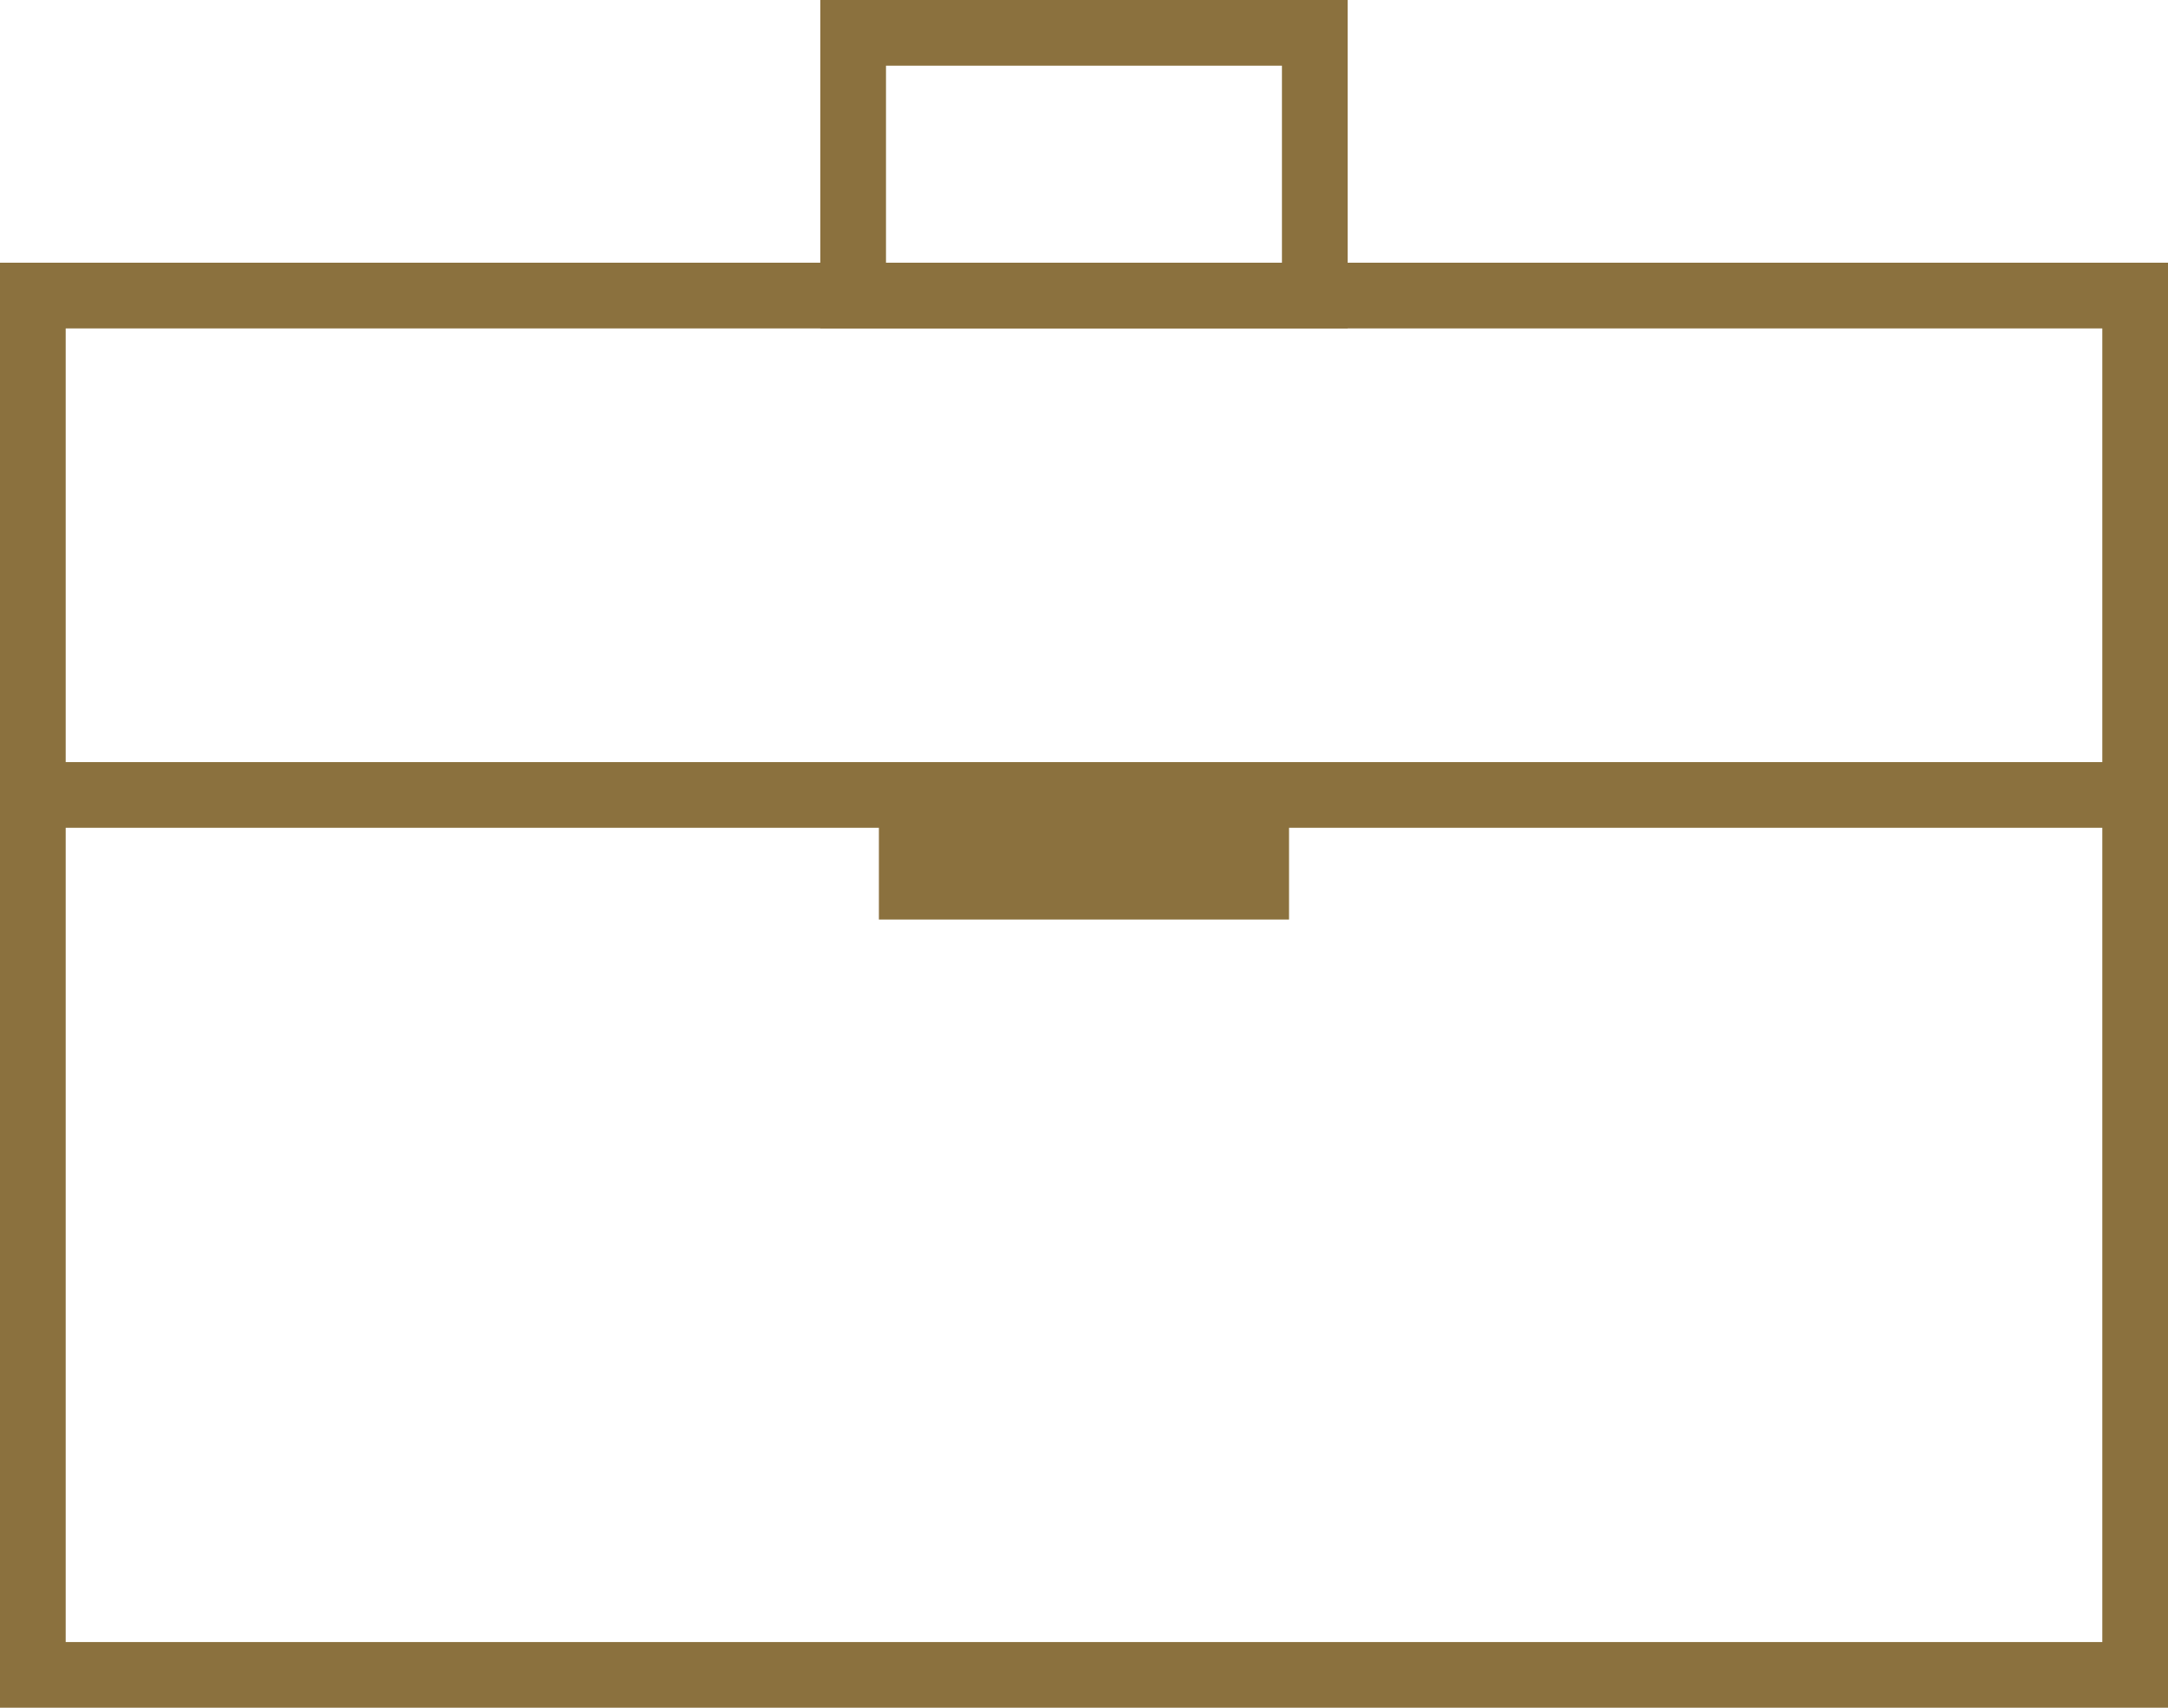
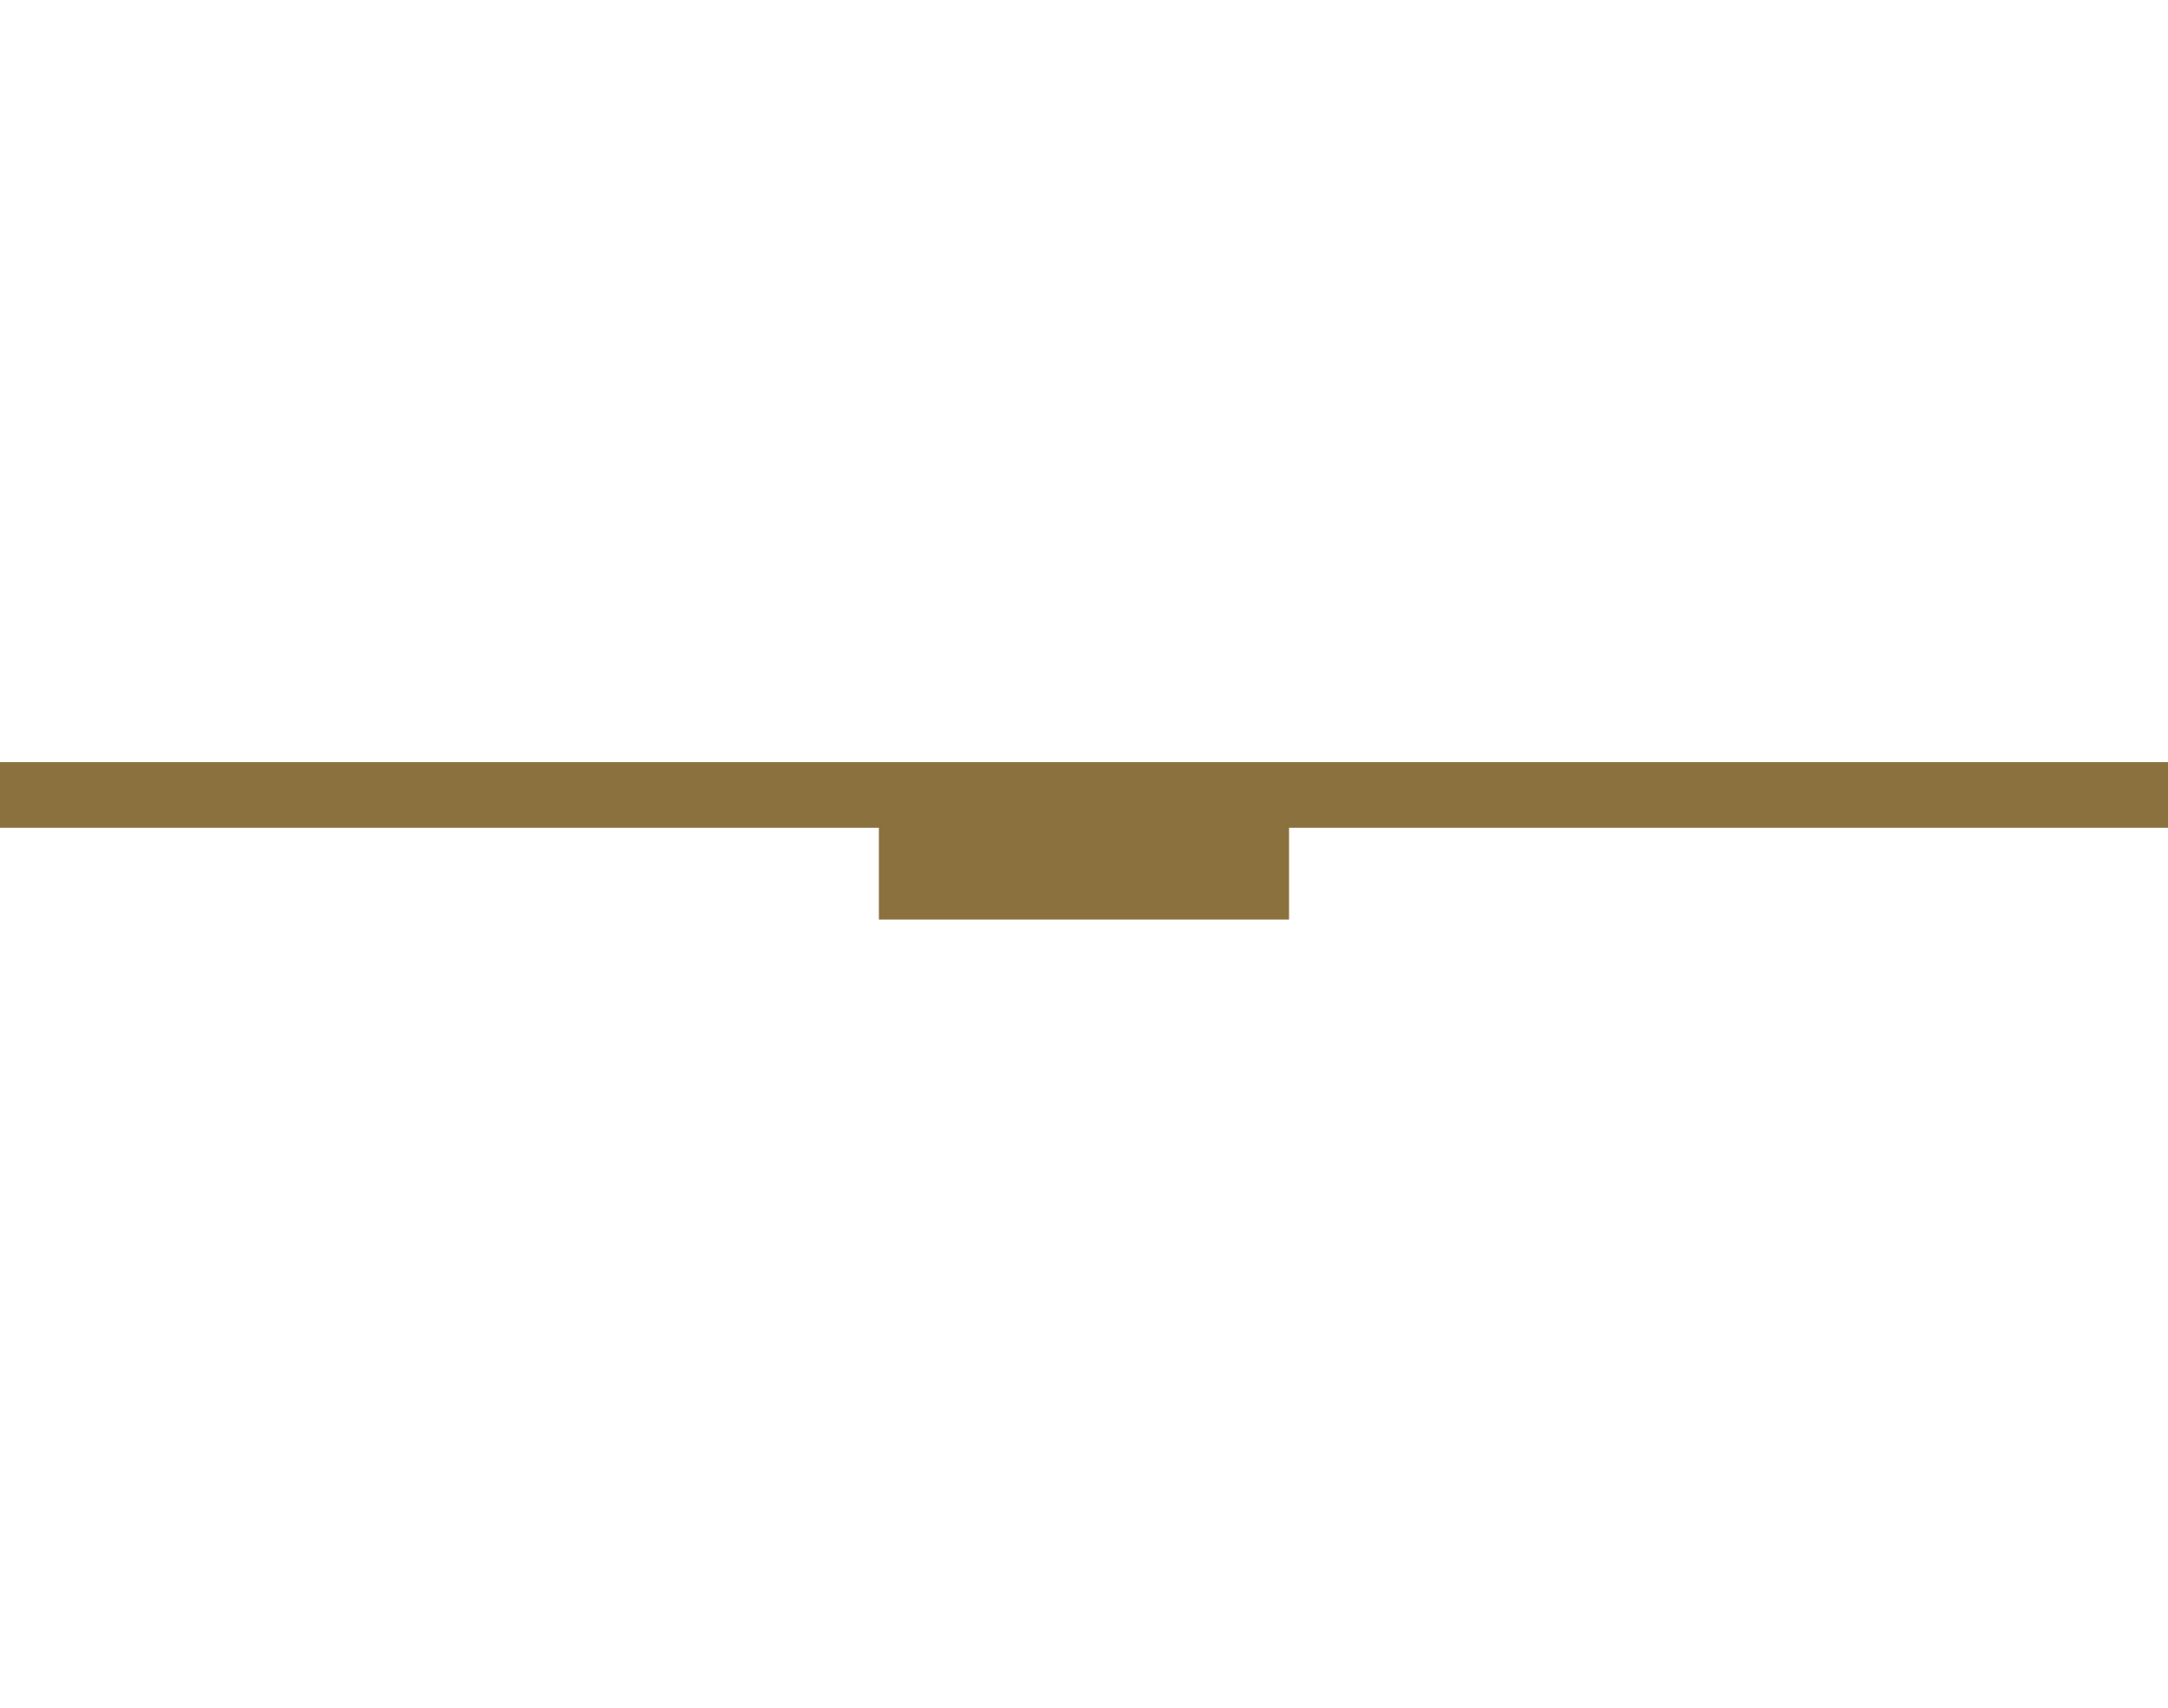
<svg xmlns="http://www.w3.org/2000/svg" width="33px" height="26px" viewBox="0 0 33 26" version="1.1">
  <title>Icon/Case Copy</title>
  <desc>Created with Sketch.</desc>
  <g id="Dekstop" stroke="none" stroke-width="1" fill="none" fill-rule="evenodd">
    <g id="07-Contact" transform="translate(-746, -2062)" stroke="#8B713E">
      <g id="Group" transform="translate(746, 2061)">
        <g id="Business-center">
          <g id="Icon/Case" transform="translate(0, 1)">
-             <rect id="Rectangle" x="0.5" y="4.5" width="32" height="21" />
-             <rect id="Rectangle-Copy" x="12.986" y="0.5" width="7.027" height="4" />
            <rect id="Rectangle-Copy-4" x="13.878" y="12.5" width="5.243" height="1" />
            <line x1="0" y1="12.103" x2="33" y2="12.103" id="Path-3" />
          </g>
        </g>
      </g>
    </g>
  </g>
</svg>